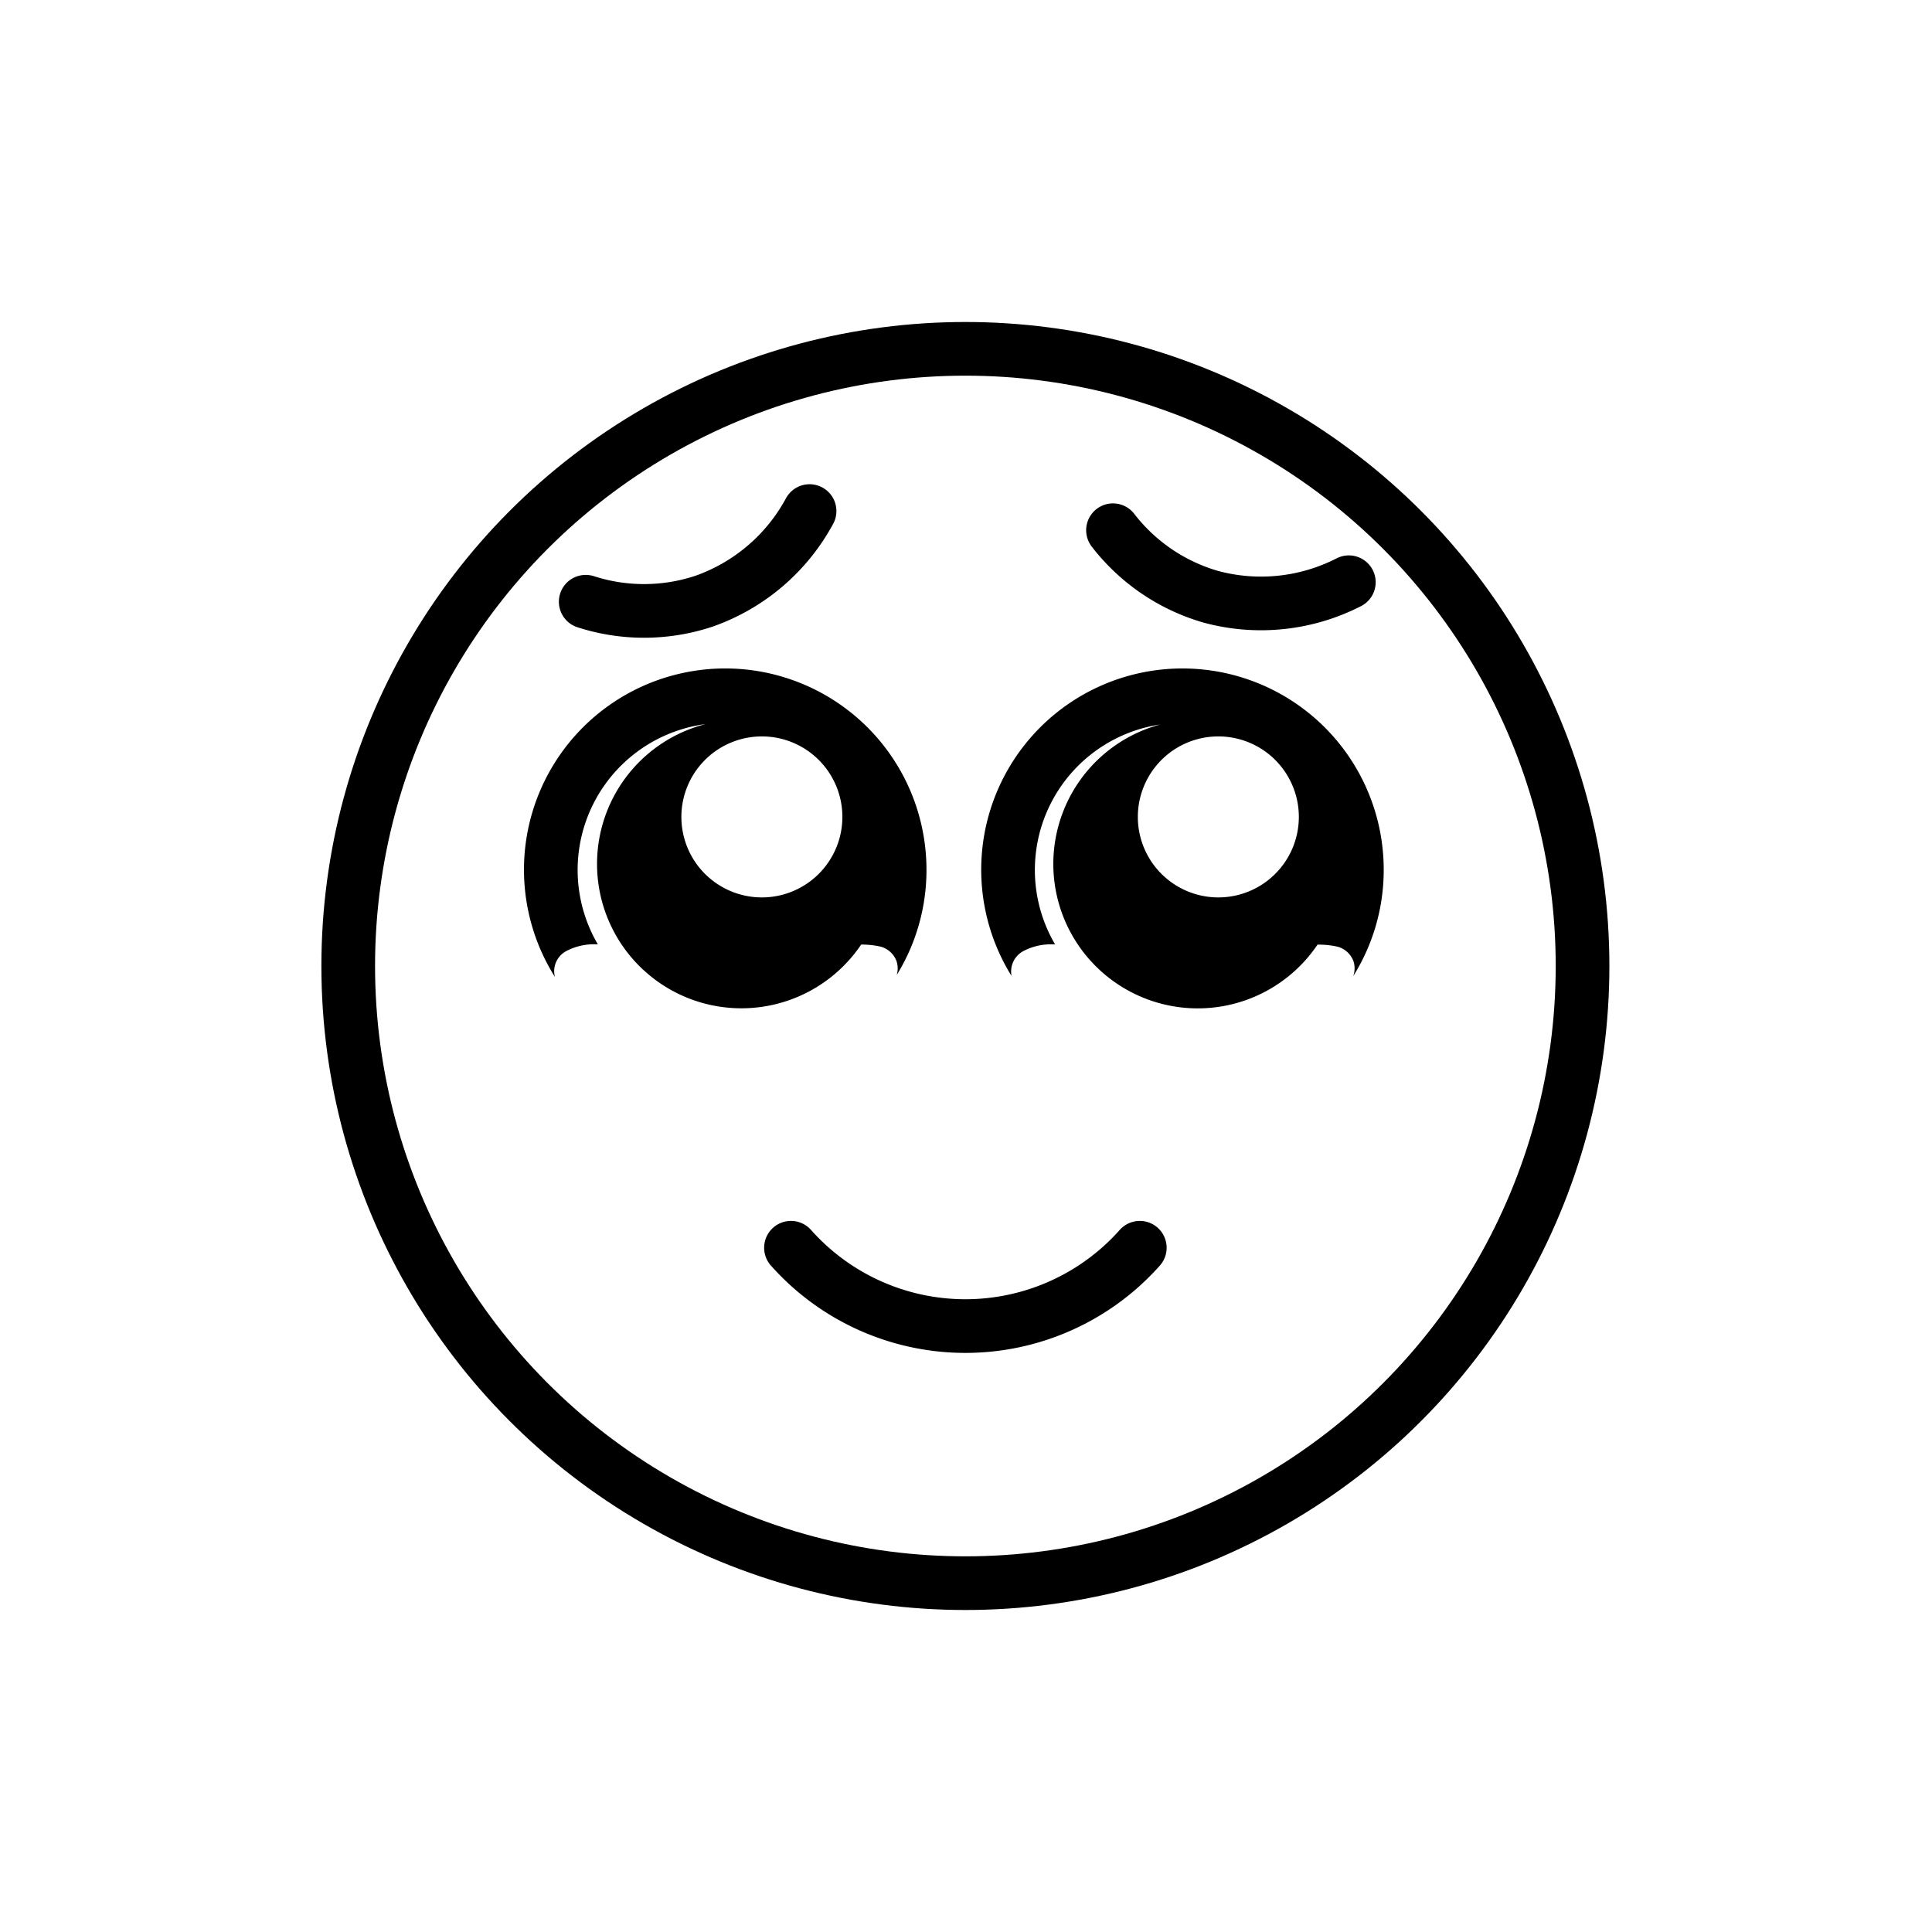
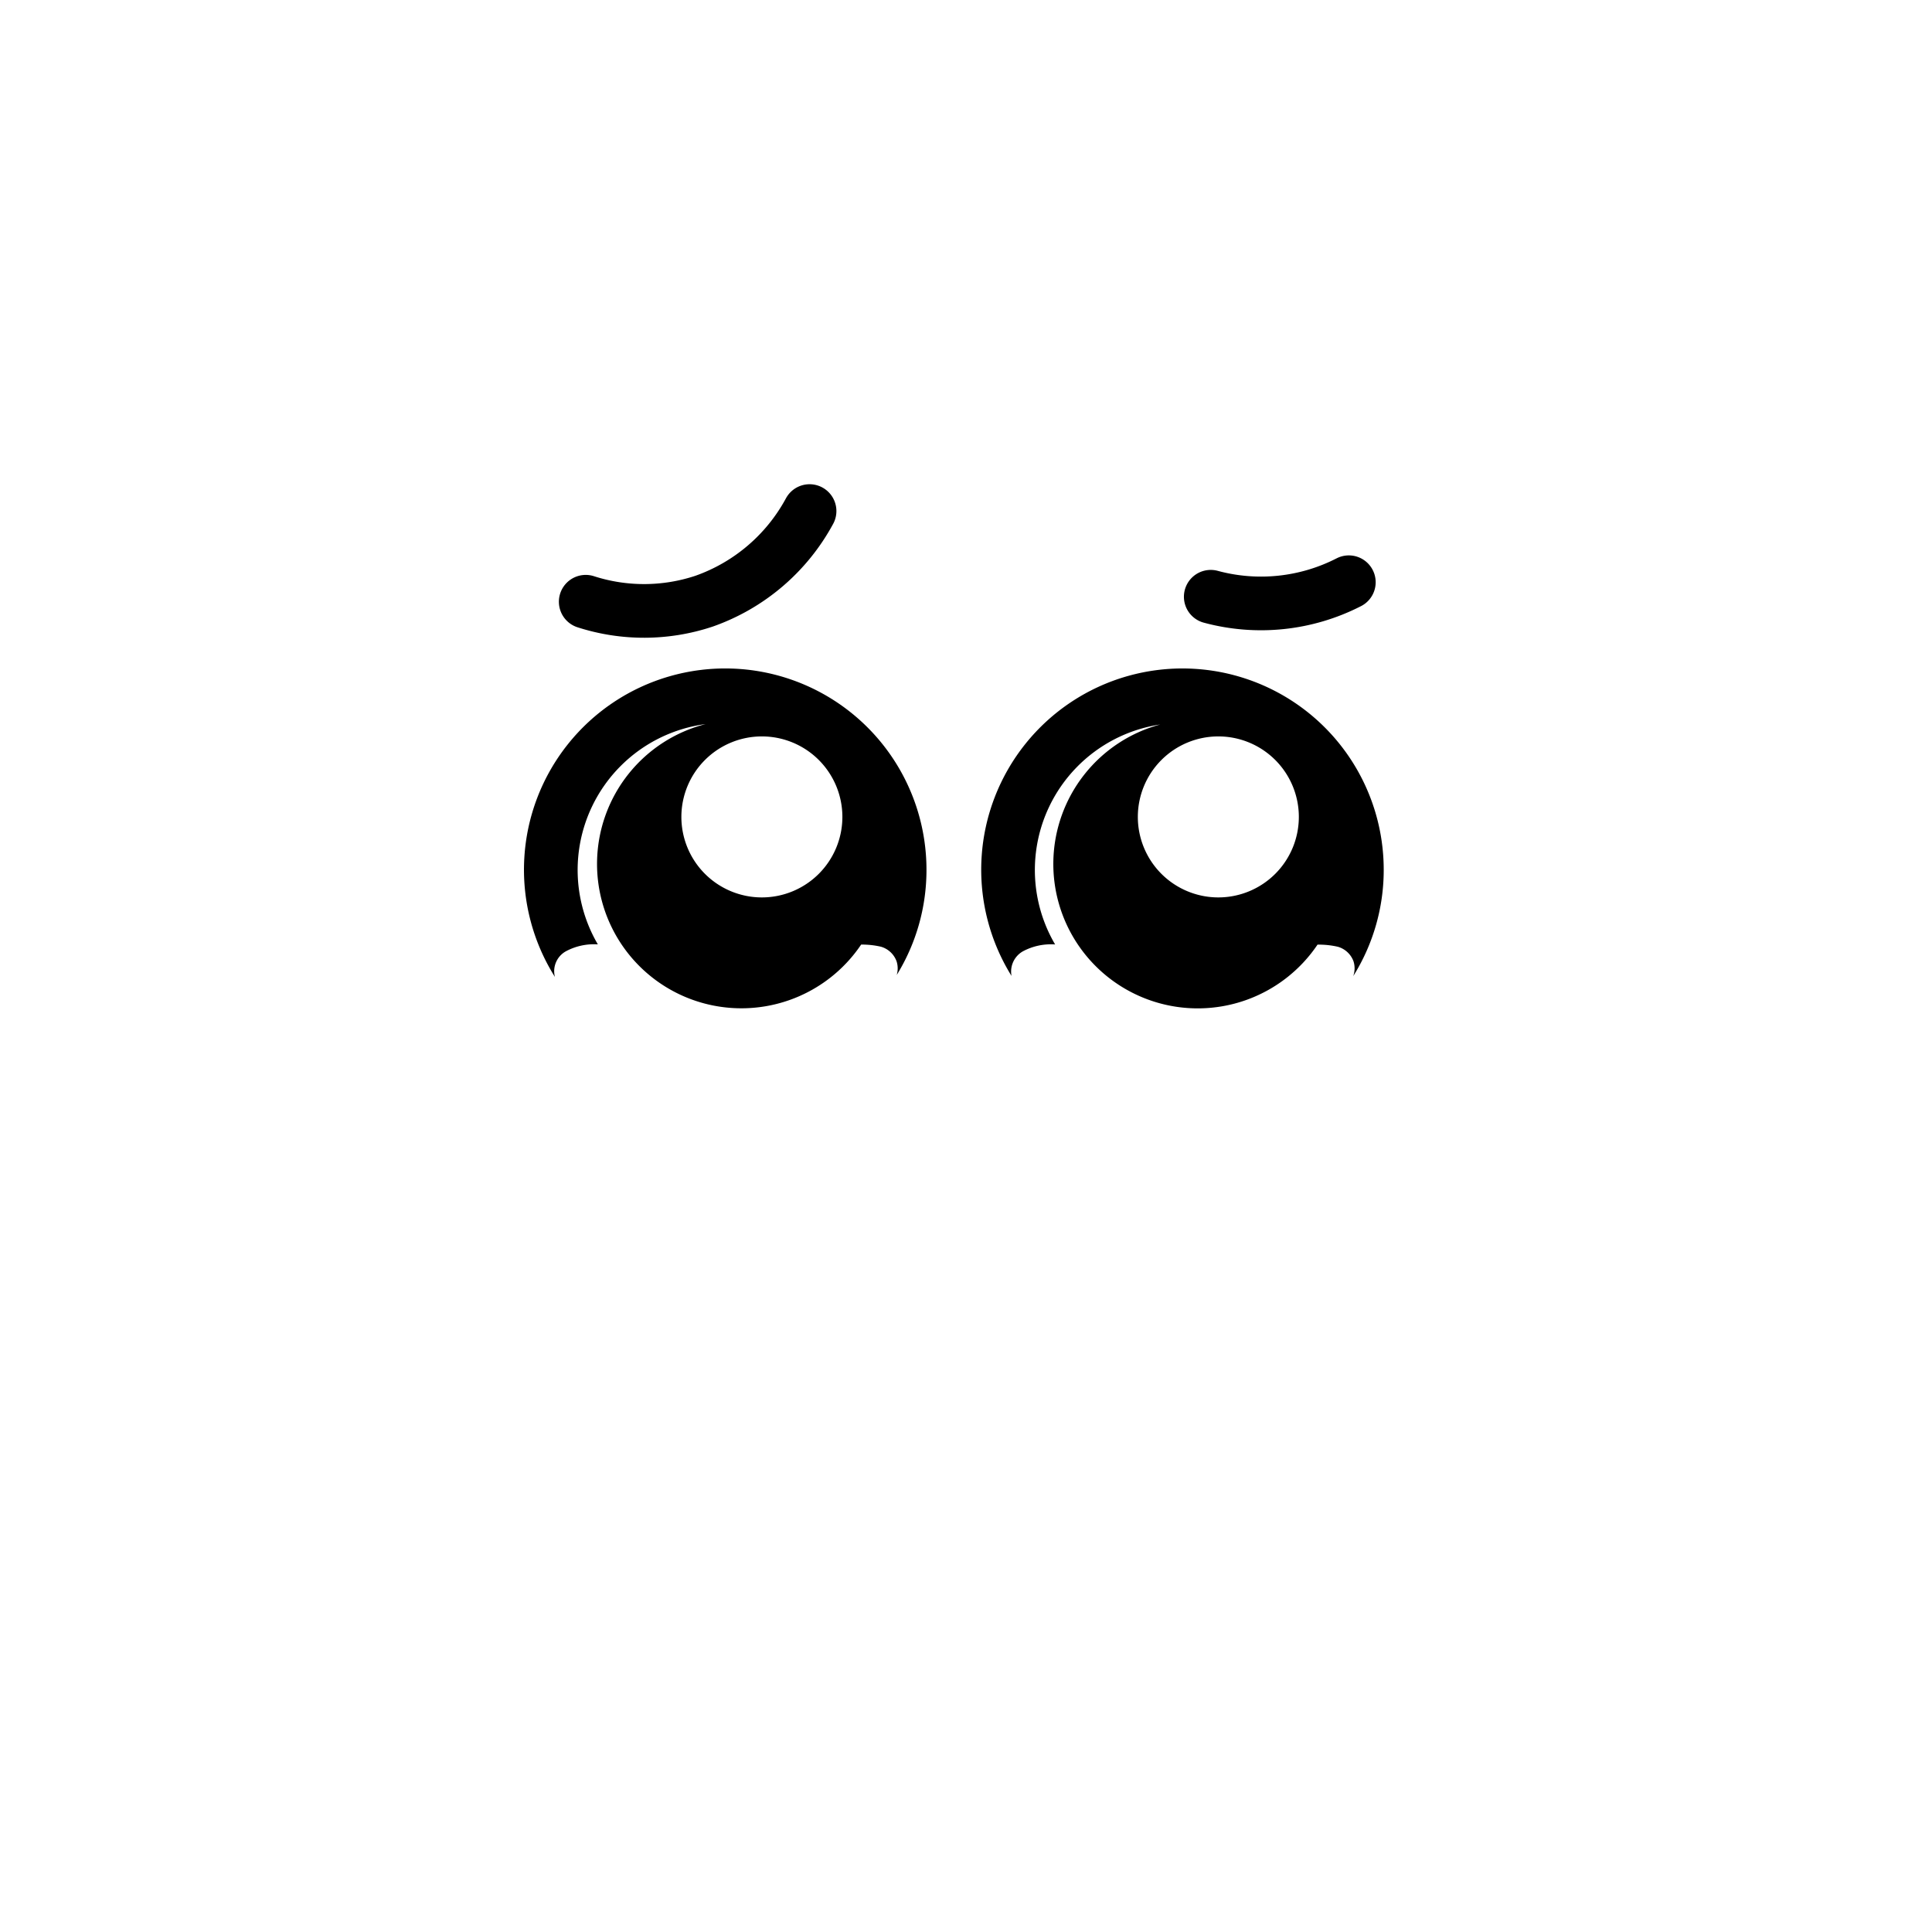
<svg xmlns="http://www.w3.org/2000/svg" id="emoji" viewBox="0 0 72 72">
  <g id="line-supplement">
    <path d="M34.527,32.43A7.5,7.5,0,1,0,20.68,36.407a.849.849,0,0,1,.405-.953A2.218,2.218,0,0,1,22.28,35.194a5.483,5.483,0,0,1,4.013-8.209,5.38,5.38,0,1,0,5.799,8.217,3.131,3.131,0,0,1,.733.078h.001a.878.878,0,0,1,.586.543.859.859,0,0,1,.006.513A7.444,7.444,0,0,0,34.527,32.43ZM28.393,33.444a3,3,0,1,1,3-3A3.001,3.001,0,0,1,28.393,33.444Z" />
    <path d="M51.567,32.43a7.5,7.5,0,1,0-13.871,3.939.885.885,0,0,1,.006-.352.87.87,0,0,1,.413-.561,2.208,2.208,0,0,1,1.206-.259,5.482,5.482,0,0,1,3.917-8.197,5.382,5.382,0,1,0,5.862,8.204,3.198,3.198,0,0,1,.754.078.877.877,0,0,1,.587.543.861.861,0,0,1-.01.553A7.445,7.445,0,0,0,51.567,32.43ZM45.404,33.444a3,3,0,1,1,3-3A3.001,3.001,0,0,1,45.404,33.444Z" />
  </g>
  <g id="line">
-     <circle cx="35.977" cy="36" r="23" fill="none" stroke="#000" stroke-miterlimit="10" stroke-width="2" />
    <path fill="none" stroke="#000" stroke-linecap="round" stroke-linejoin="round" stroke-width="2" d="M30.17,19.046a7.177,7.177,0,0,1-3.936,3.36,7.08,7.08,0,0,1-4.406.019" />
-     <path fill="none" stroke="#000" stroke-linecap="round" stroke-linejoin="round" stroke-width="2" d="M50.267,21.698a7.172,7.172,0,0,1-5.146.541A7.085,7.085,0,0,1,41.478,19.76" />
-     <path fill="none" stroke="#000" stroke-linecap="round" stroke-linejoin="round" stroke-width="2" d="M42.477,46.5a8.697,8.697,0,0,1-13,0" />
+     <path fill="none" stroke="#000" stroke-linecap="round" stroke-linejoin="round" stroke-width="2" d="M50.267,21.698a7.172,7.172,0,0,1-5.146.541" />
  </g>
</svg>